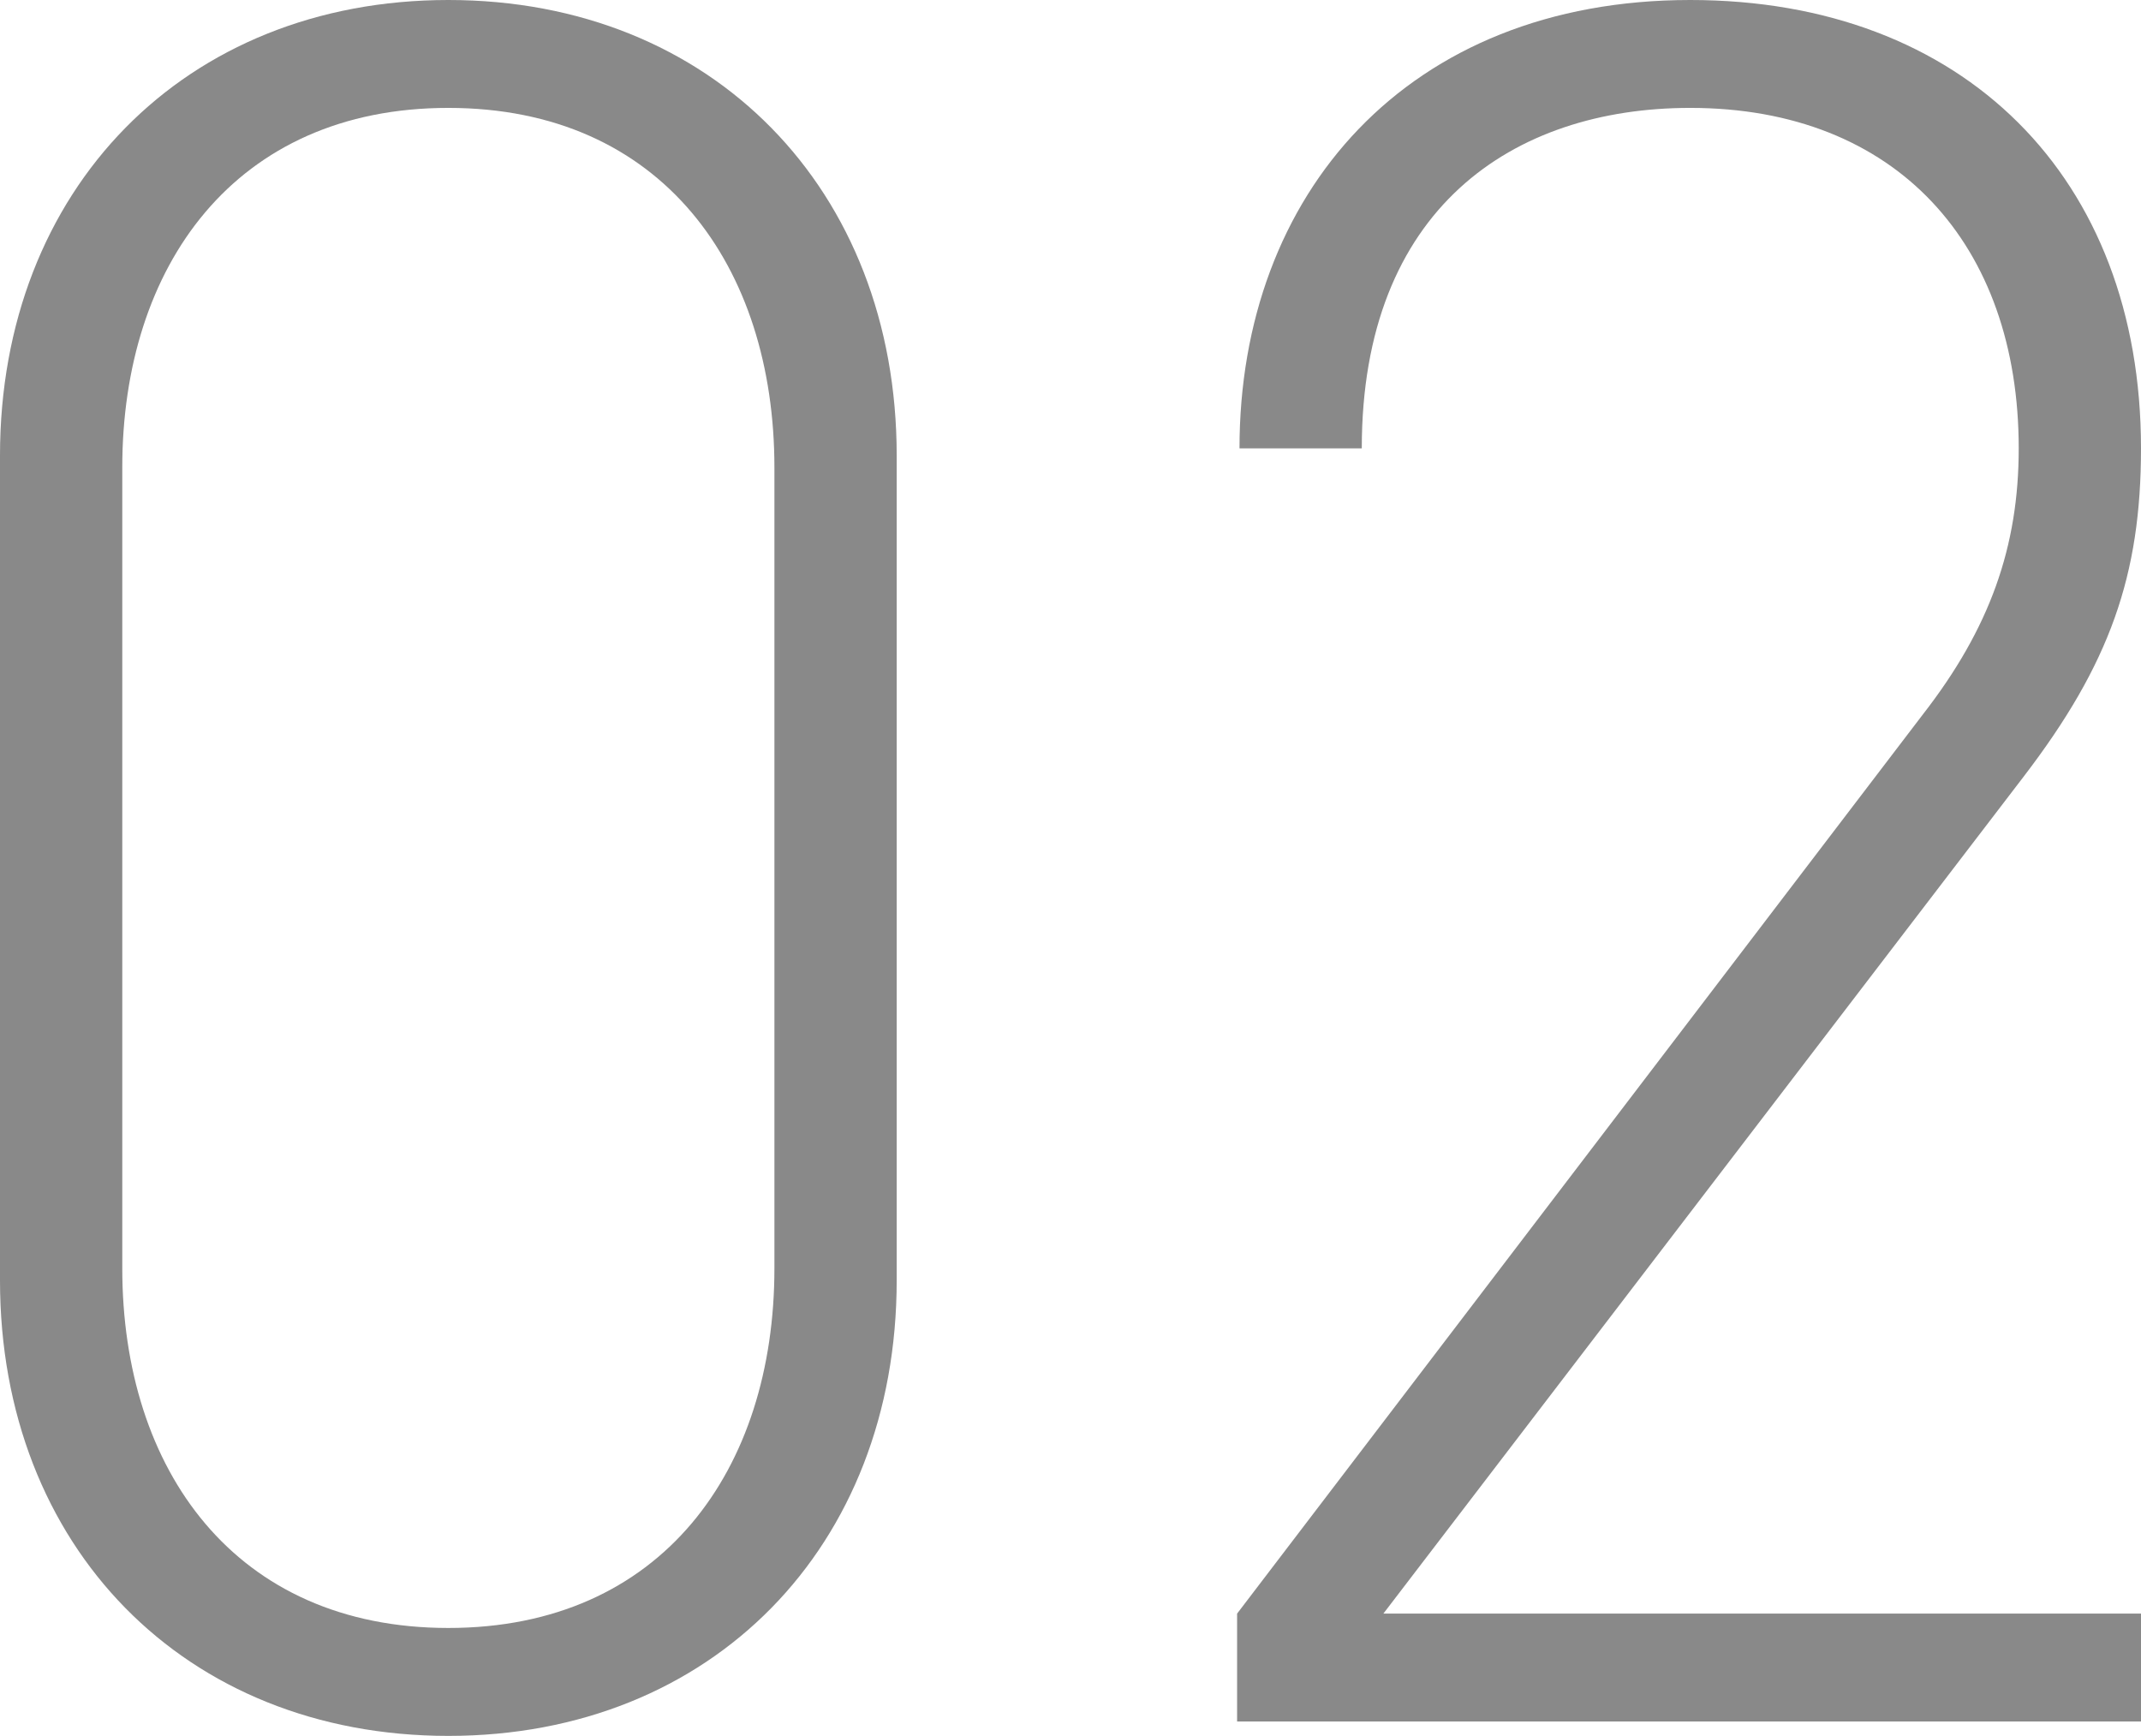
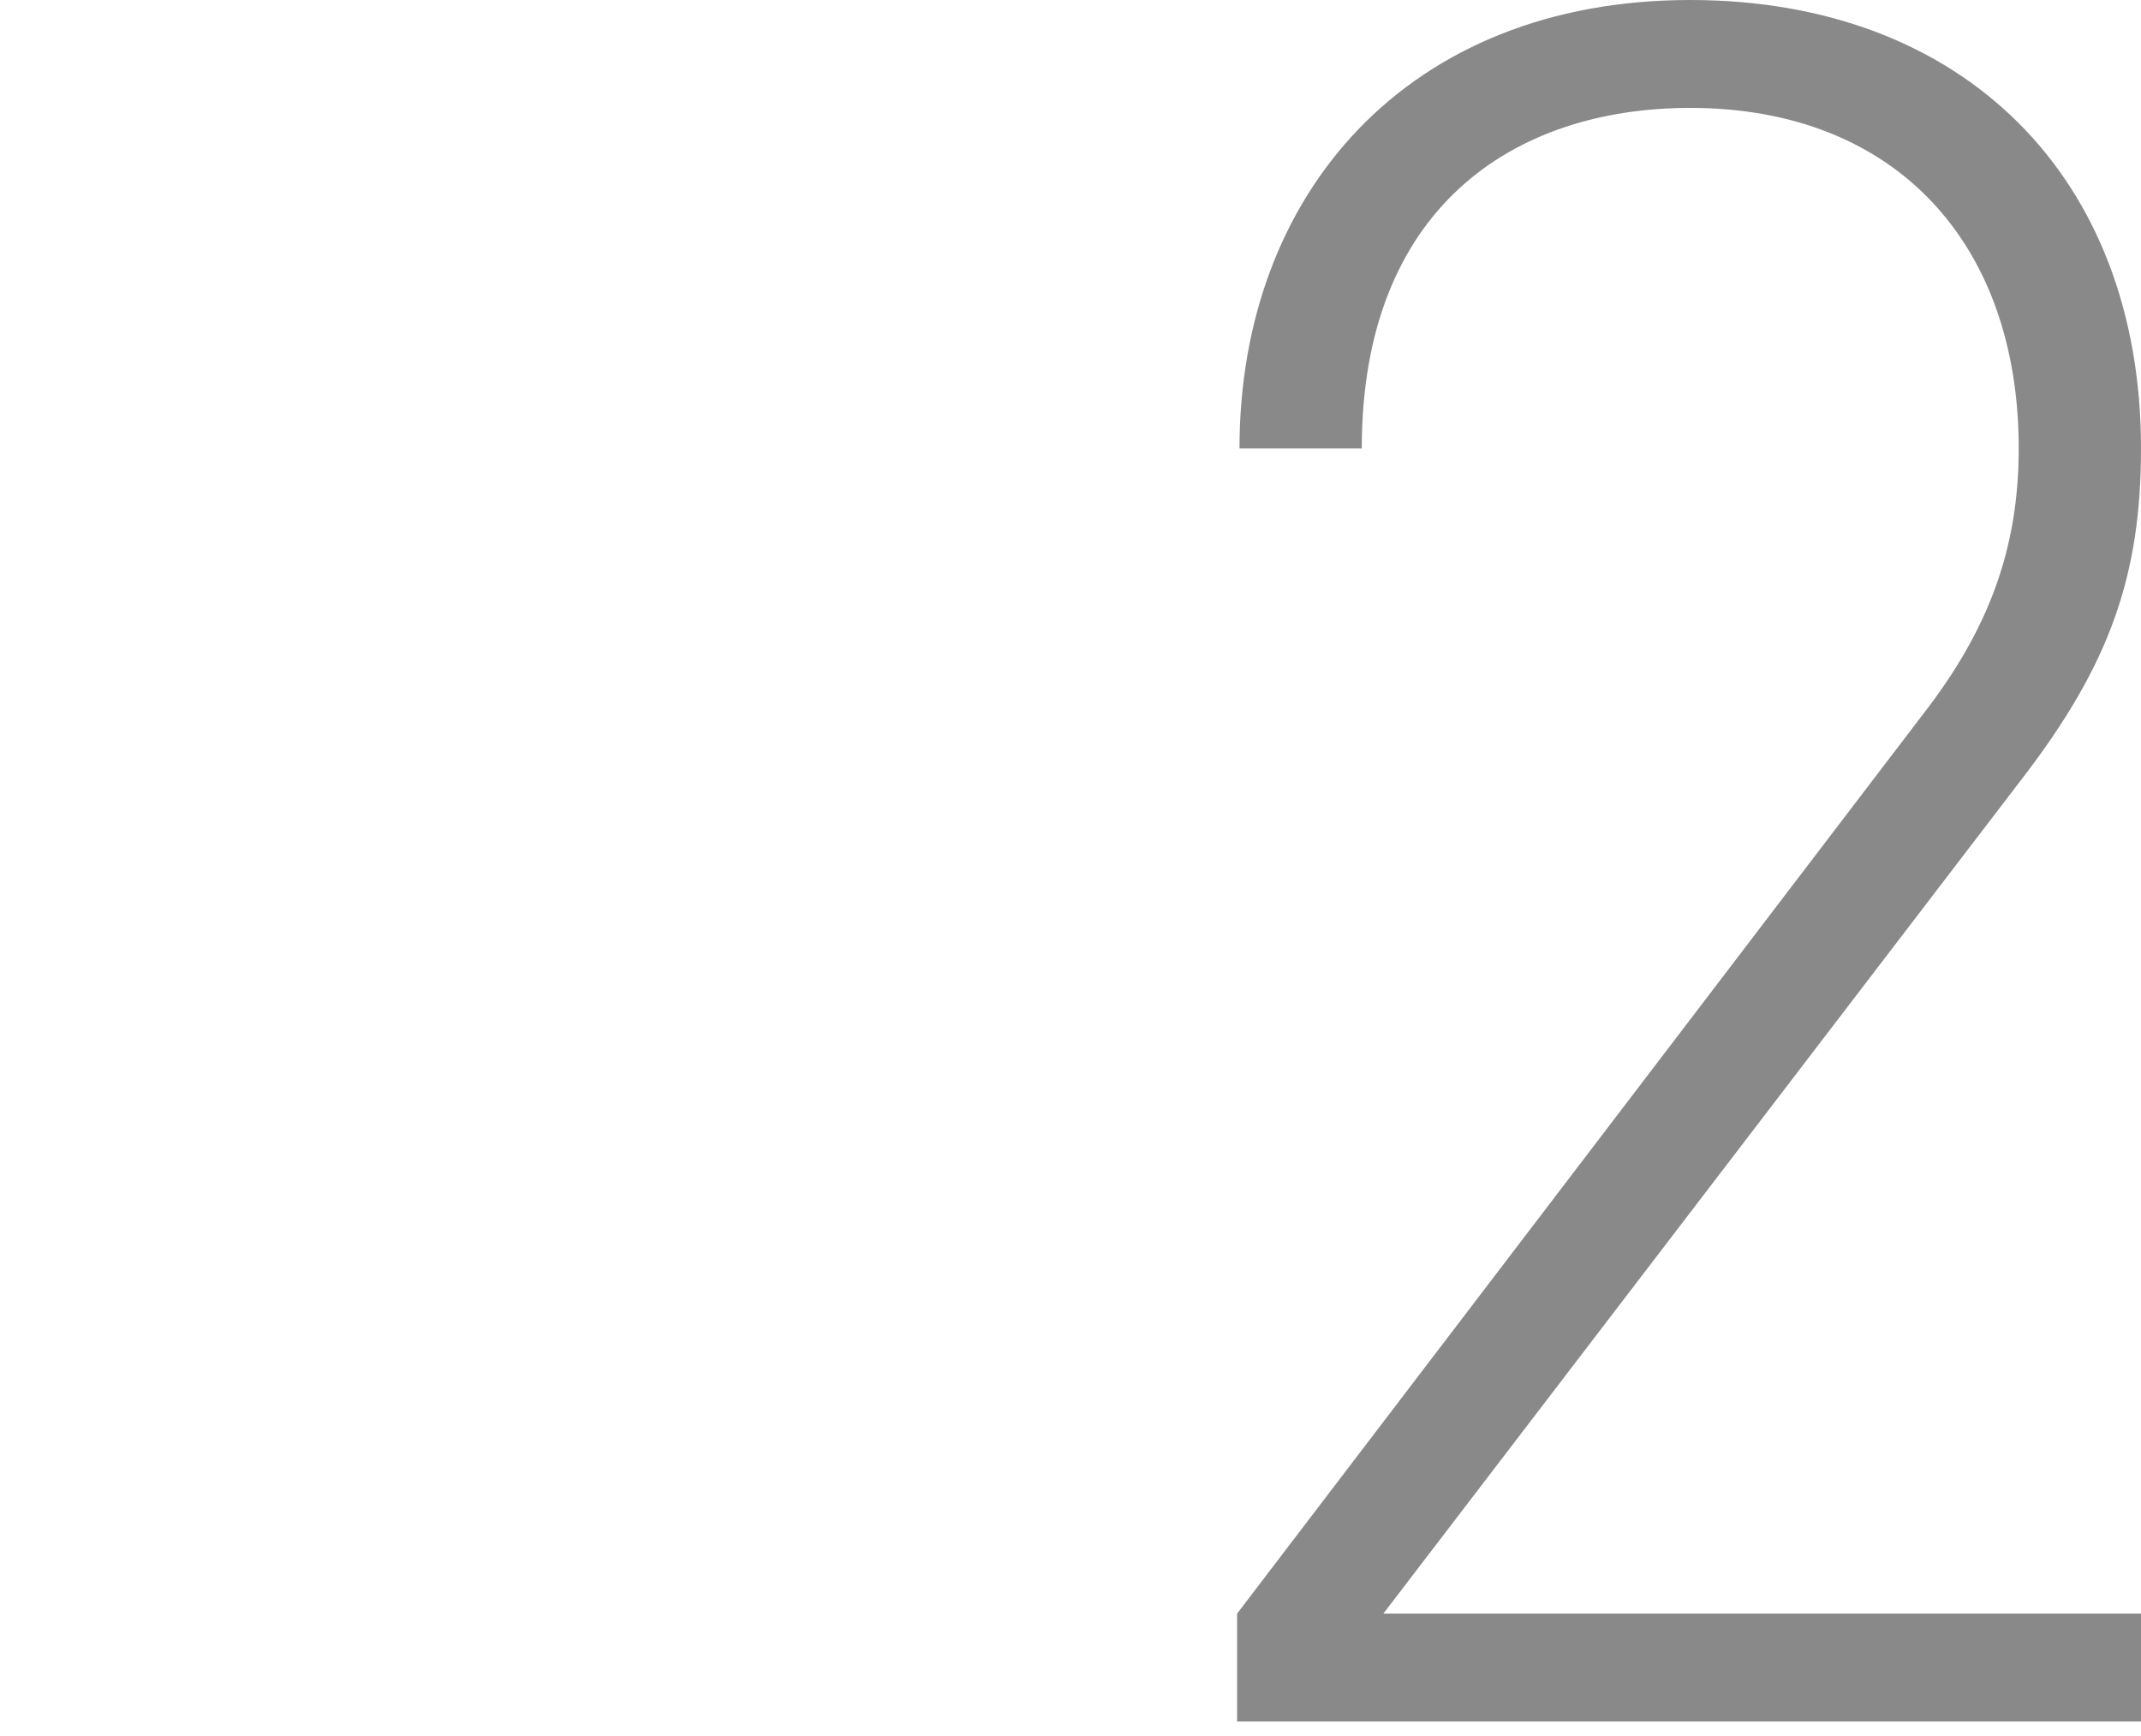
<svg xmlns="http://www.w3.org/2000/svg" version="1.1" id="レイヤー_1" x="0px" y="0px" width="72.191px" height="58.529px" viewBox="0 0 72.191 58.529" enable-background="new 0 0 72.191 58.529" xml:space="preserve">
  <g>
-     <path fill="#898989" d="M15.118,58.529C6.225,58.529,0,52.143,0,43.169V15.36C0,6.387,6.225,0,15.118,0   c8.892,0,15.117,6.387,15.117,15.36v27.809C30.235,52.143,24.01,58.529,15.118,58.529z M26.112,15.764   c0-6.791-3.799-12.126-10.994-12.126S4.123,8.974,4.123,15.764v27.001c0,6.79,3.8,12.125,10.995,12.125s10.994-5.335,10.994-12.125   V15.764z" />
    <path fill="#898989" d="M41.713,58.044v-3.638l23.121-30.315c2.264-2.91,3.234-5.659,3.234-8.974   c0-6.871-4.123-11.479-11.076-11.479c-5.982,0-11.075,3.396-11.075,11.479h-4.123C41.794,6.548,47.453,0,56.992,0   c9.217,0,15.199,5.982,15.199,15.117c0,4.285-1.052,7.276-3.962,11.075L46.645,54.406h25.546v3.638H41.713z" />
  </g>
</svg>